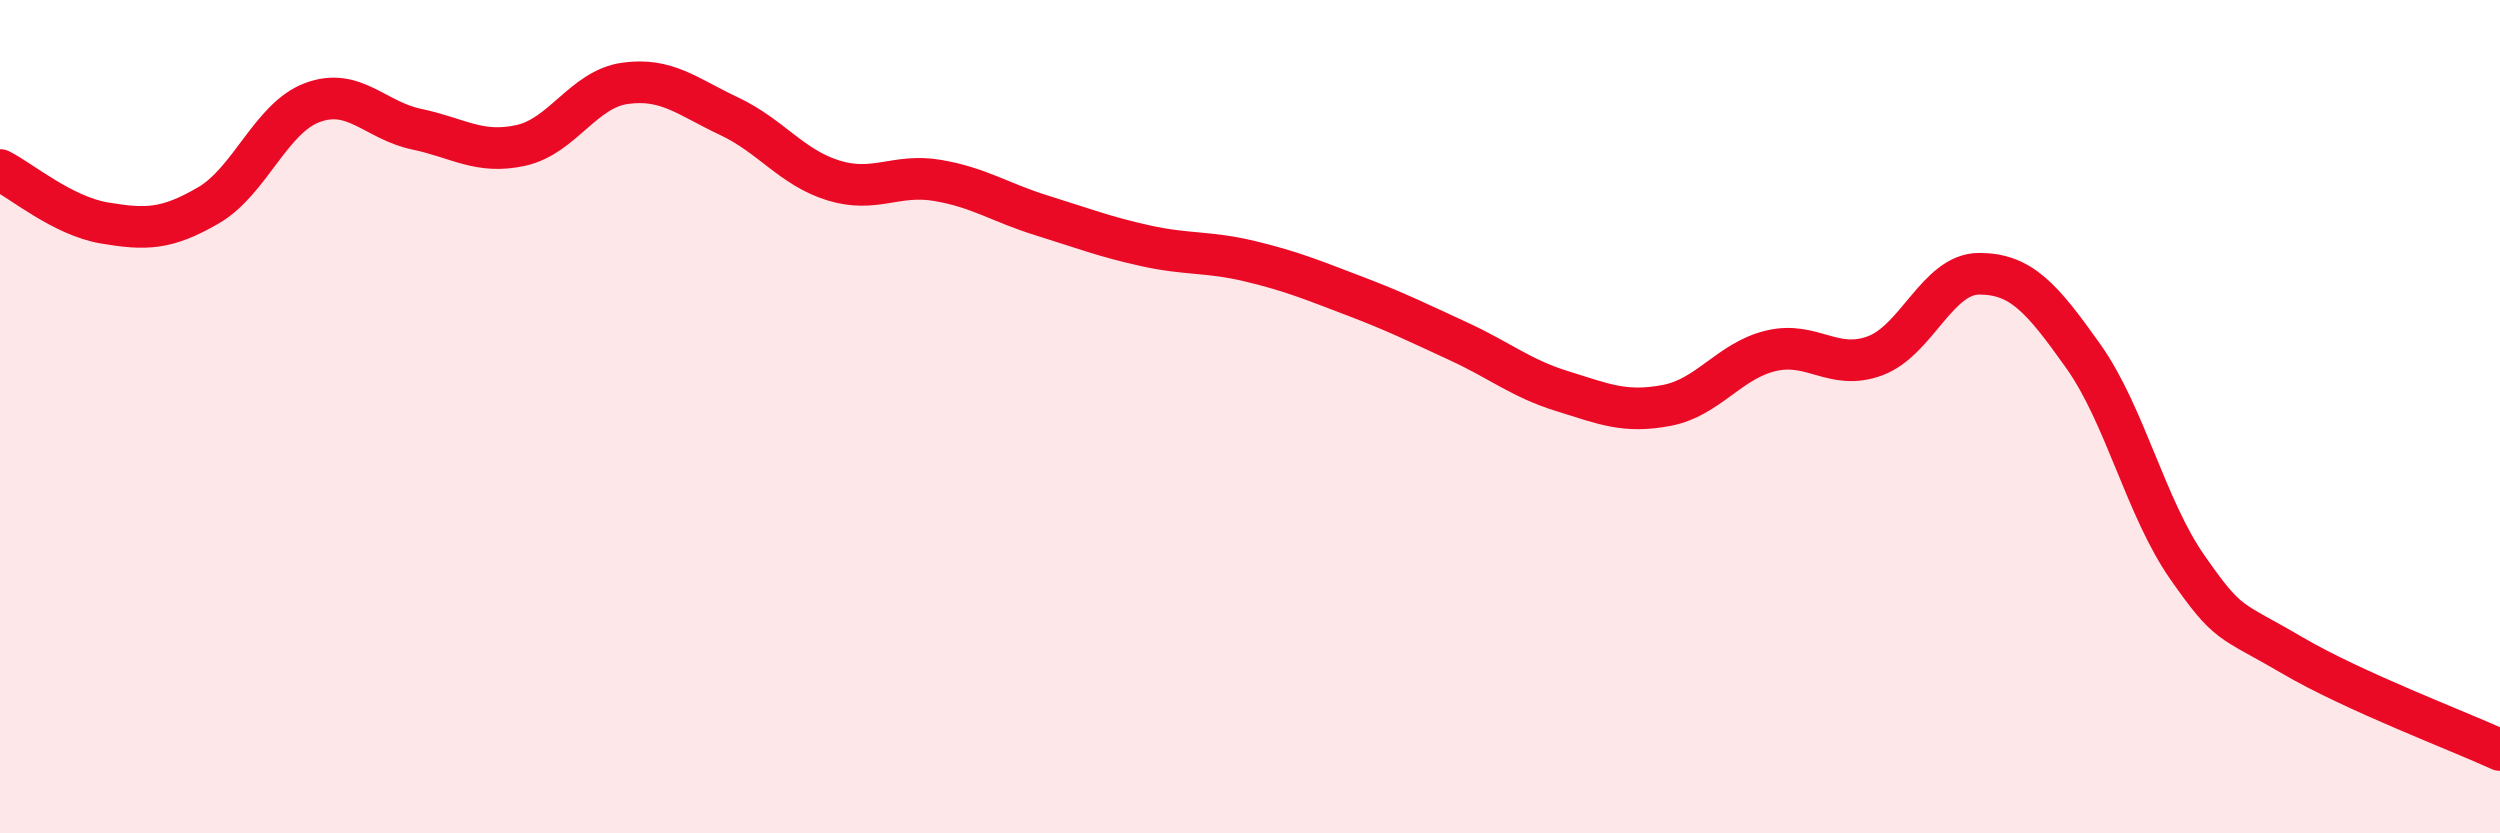
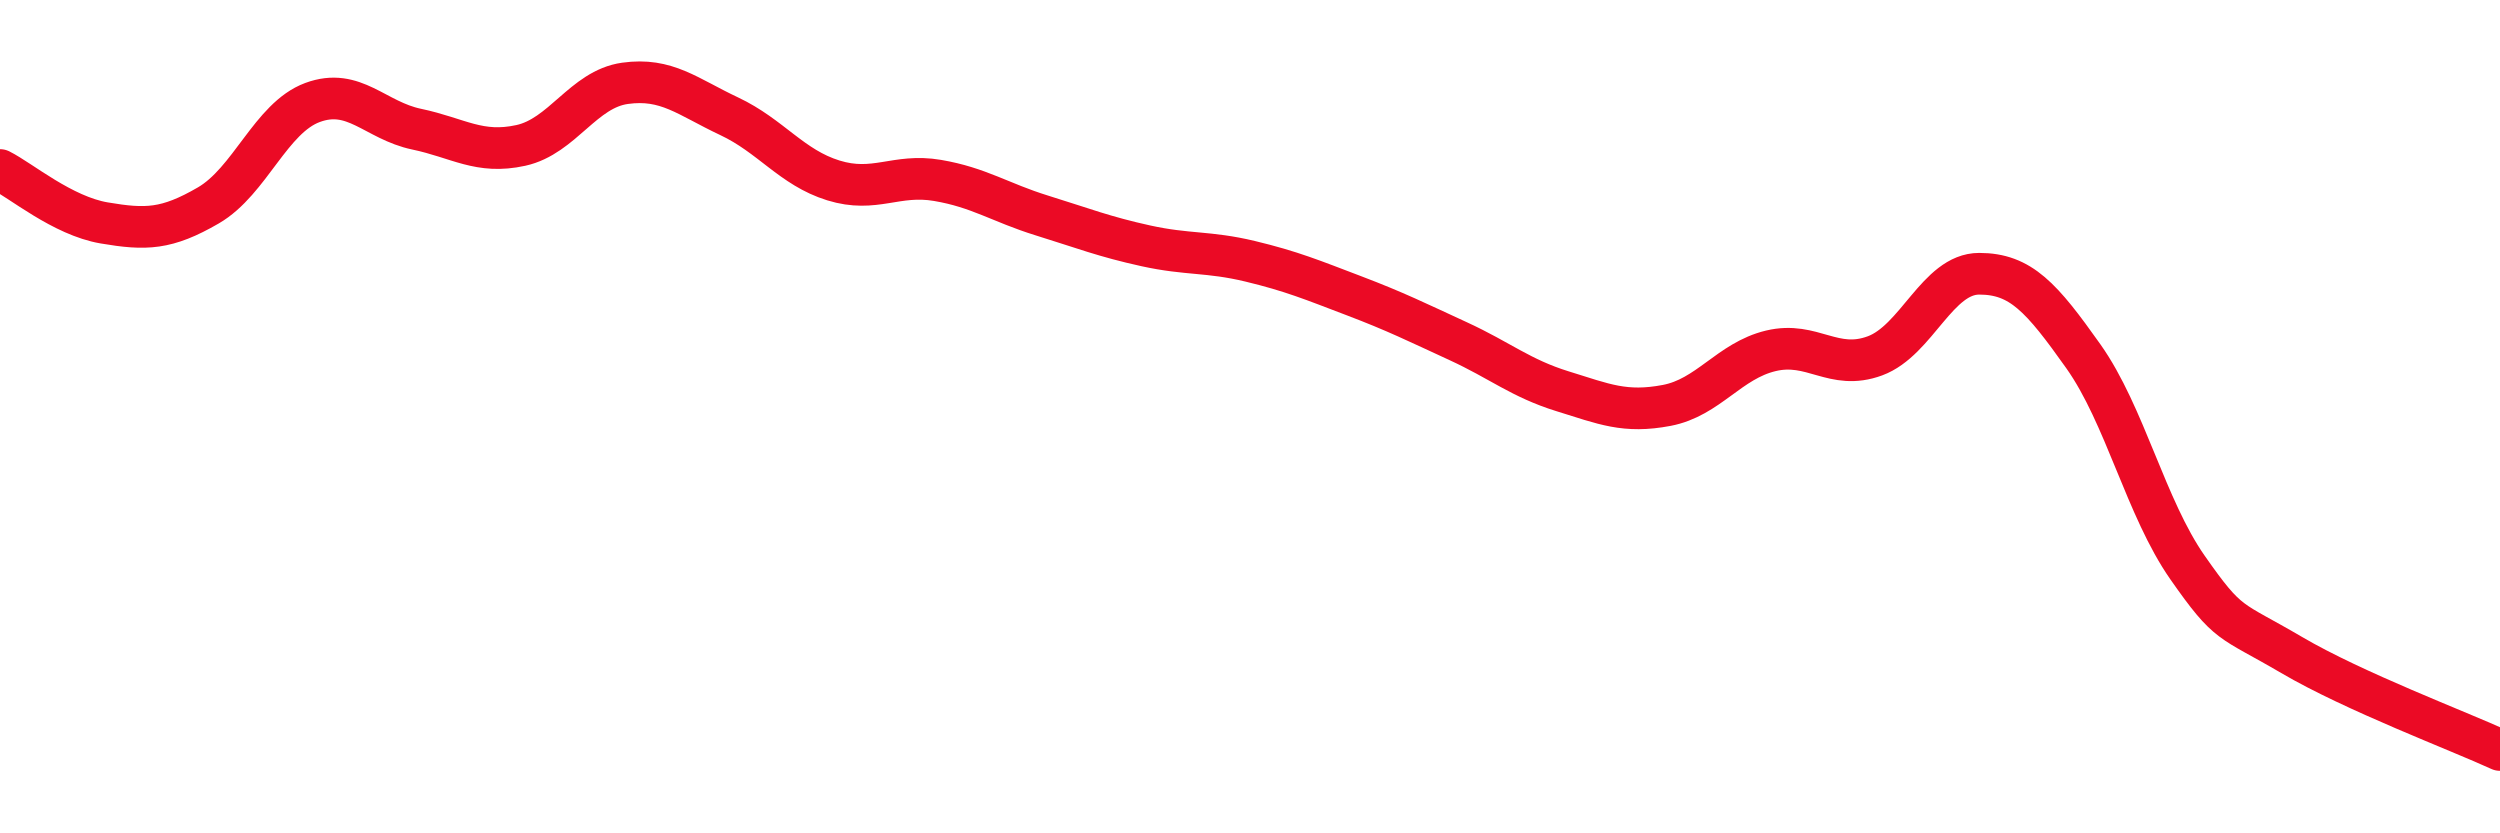
<svg xmlns="http://www.w3.org/2000/svg" width="60" height="20" viewBox="0 0 60 20">
-   <path d="M 0,4.08 C 0.5,4.33 1.5,5.18 2.5,5.35 C 3.5,5.52 4,5.51 5,4.93 C 6,4.35 6.5,2.83 7.5,2.46 C 8.5,2.09 9,2.89 10,3.1 C 11,3.31 11.5,3.71 12.5,3.49 C 13.5,3.27 14,2.14 15,2 C 16,1.86 16.5,2.32 17.5,2.79 C 18.5,3.26 19,4.02 20,4.33 C 21,4.64 21.5,4.16 22.5,4.33 C 23.5,4.5 24,4.86 25,5.17 C 26,5.48 26.5,5.68 27.5,5.9 C 28.5,6.12 29,6.03 30,6.27 C 31,6.51 31.5,6.72 32.5,7.1 C 33.5,7.48 34,7.73 35,8.19 C 36,8.65 36.5,9.08 37.5,9.39 C 38.5,9.7 39,9.92 40,9.73 C 41,9.54 41.5,8.66 42.5,8.42 C 43.5,8.18 44,8.91 45,8.54 C 46,8.17 46.5,6.57 47.5,6.57 C 48.5,6.57 49,7.14 50,8.55 C 51,9.96 51.5,12.19 52.5,13.62 C 53.5,15.05 53.5,14.84 55,15.72 C 56.5,16.6 59,17.54 60,18L60 20L0 20Z" fill="#EB0A25" opacity="0.1" stroke-linecap="round" stroke-linejoin="round" />
  <path d="M 0,4.08 C 0.5,4.33 1.5,5.18 2.5,5.35 C 3.5,5.52 4,5.51 5,4.93 C 6,4.35 6.5,2.83 7.5,2.46 C 8.5,2.09 9,2.89 10,3.1 C 11,3.31 11.5,3.71 12.5,3.49 C 13.5,3.27 14,2.14 15,2 C 16,1.86 16.5,2.32 17.5,2.79 C 18.5,3.26 19,4.02 20,4.33 C 21,4.64 21.5,4.16 22.5,4.33 C 23.5,4.5 24,4.86 25,5.17 C 26,5.48 26.5,5.68 27.5,5.9 C 28.5,6.12 29,6.03 30,6.27 C 31,6.51 31.5,6.72 32.5,7.1 C 33.5,7.48 34,7.73 35,8.19 C 36,8.65 36.5,9.08 37.5,9.39 C 38.5,9.7 39,9.92 40,9.73 C 41,9.54 41.5,8.66 42.5,8.42 C 43.5,8.18 44,8.91 45,8.54 C 46,8.17 46.5,6.57 47.5,6.57 C 48.5,6.57 49,7.14 50,8.55 C 51,9.96 51.5,12.19 52.5,13.62 C 53.5,15.05 53.5,14.84 55,15.72 C 56.5,16.6 59,17.54 60,18" stroke="#EB0A25" stroke-width="1" fill="none" stroke-linecap="round" stroke-linejoin="round" />
</svg>